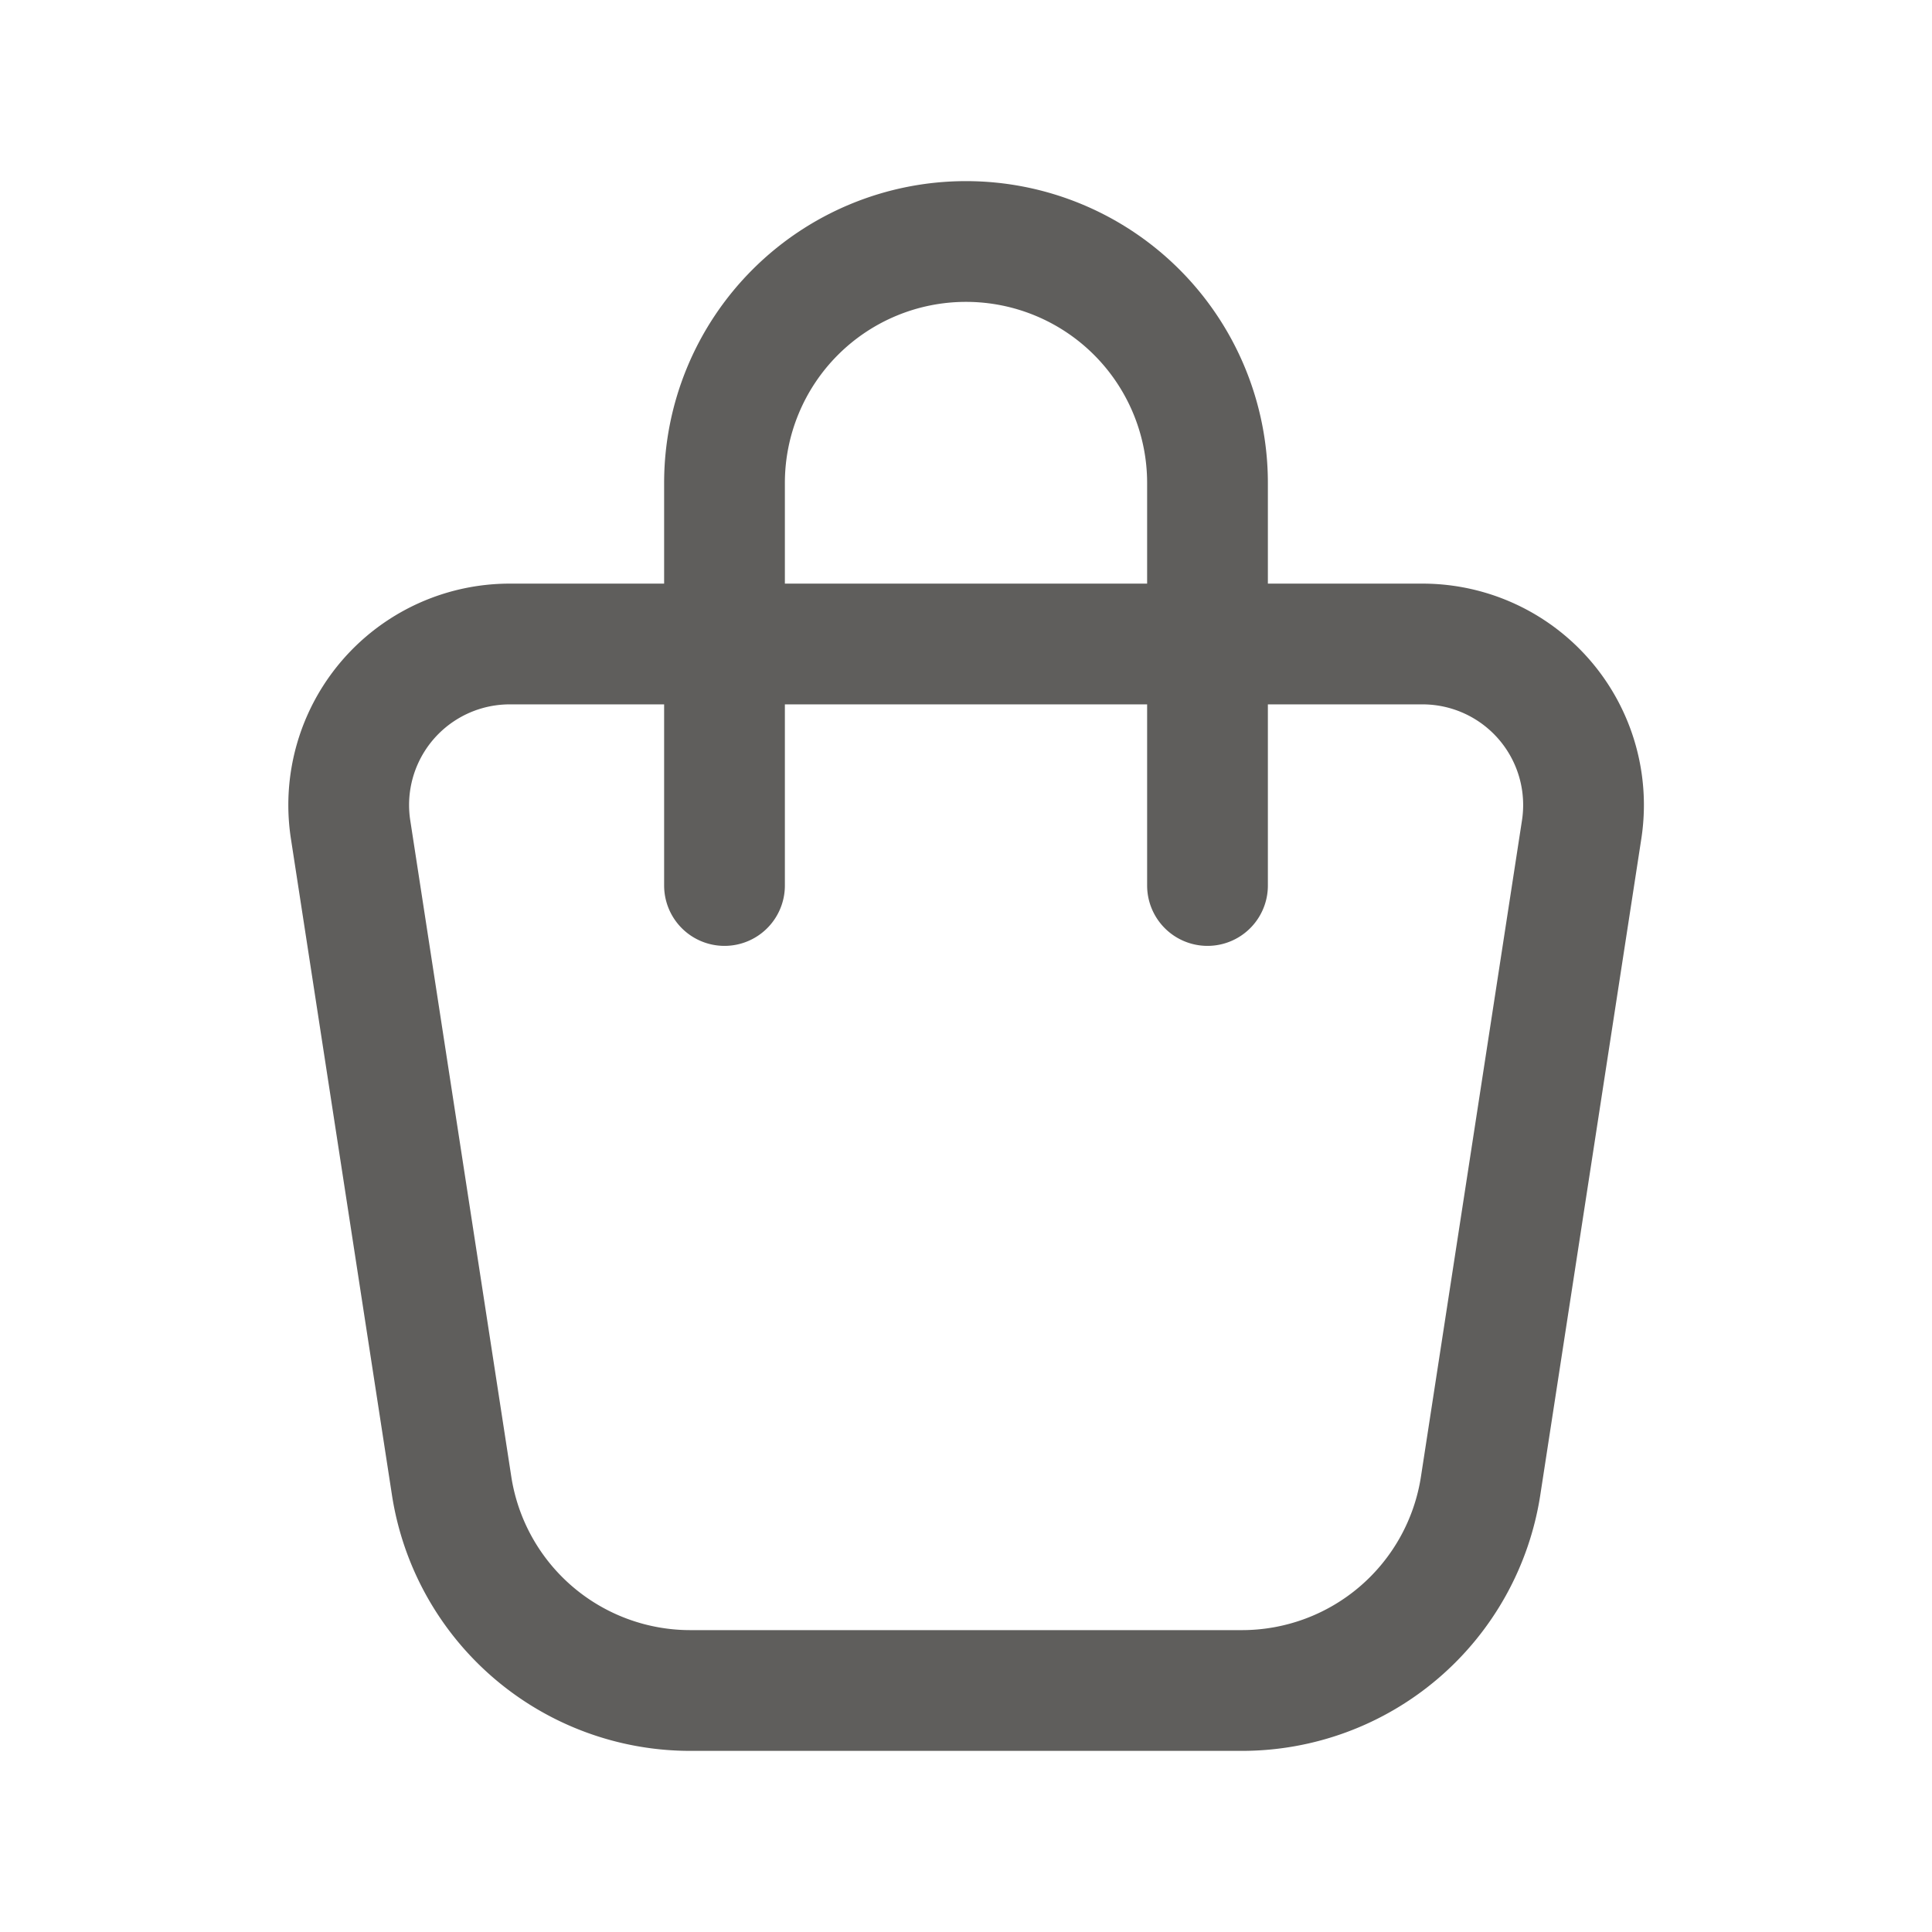
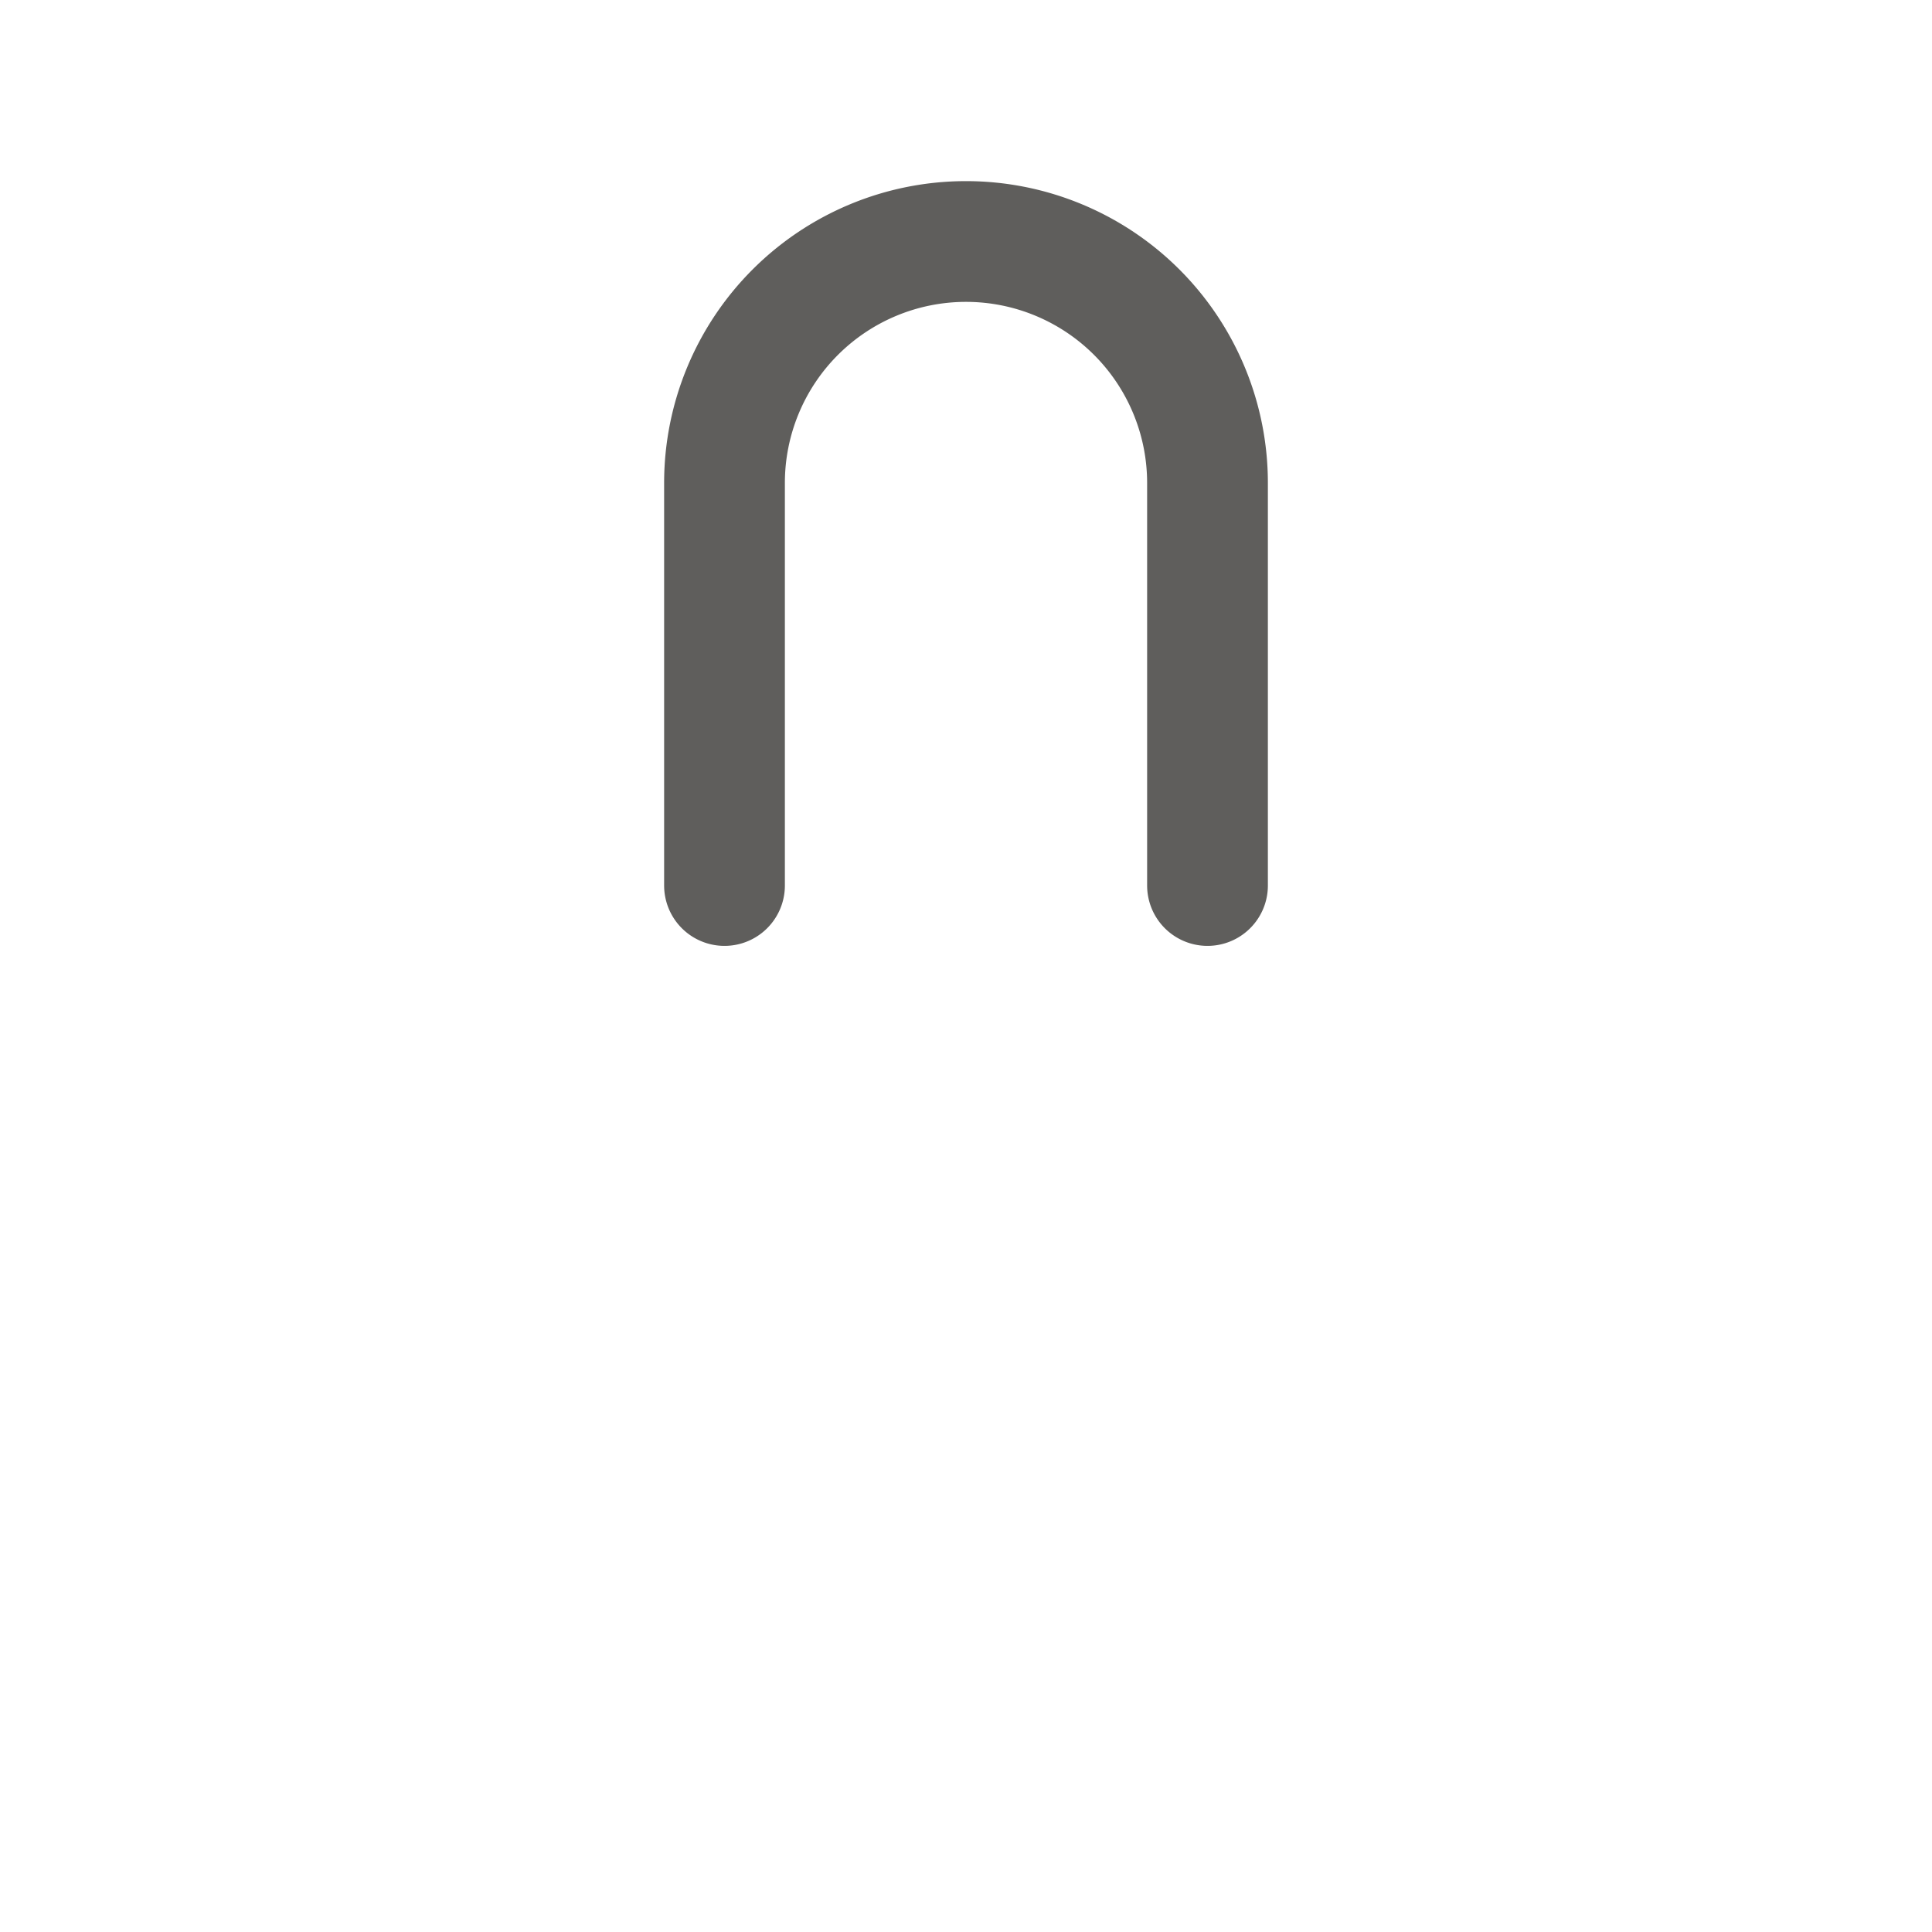
<svg xmlns="http://www.w3.org/2000/svg" width="24" height="24" viewBox="0 0 24 24" fill="none">
-   <path d="M6.332 8h11.34a2 2 0 0 1 1.976 2.304l-1.255 8.152A3 3 0 0 1 15.427 21H8.575a3 3 0 0 1-2.965-2.544l-1.255-8.152A2 2 0 0 1 6.332 8z" stroke="#5F5E5C" stroke-width="1.5" stroke-linecap="round" stroke-linejoin="round" />
  <path d="M9 11V6a3 3 0 1 1 6 0v5" stroke="#5F5E5C" stroke-width="1.5" stroke-linecap="round" stroke-linejoin="round" />
</svg>